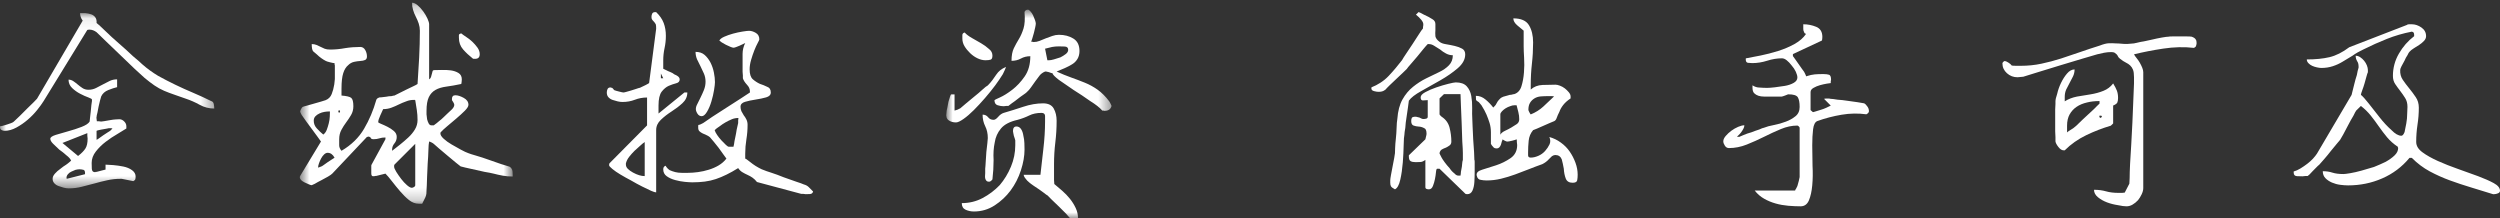
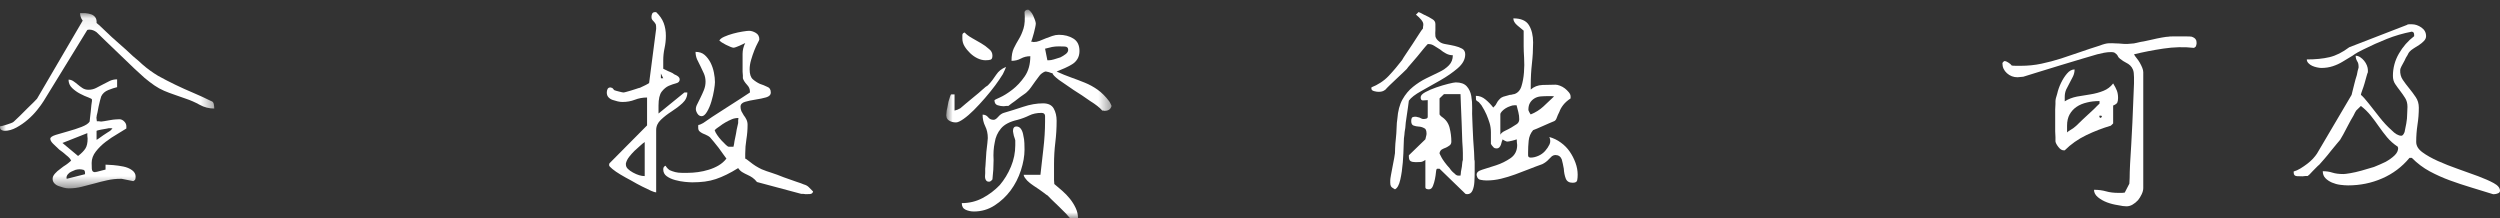
<svg xmlns="http://www.w3.org/2000/svg" xmlns:xlink="http://www.w3.org/1999/xlink" width="206px" height="18px" viewBox="0 0 206 18" version="1.1">
  <rect x="0" y="0" width="206" height="18" fill="#333333" stroke="none" />
  <title>编组备份 2</title>
  <desc>Created with Sketch.</desc>
  <defs>
    <polygon id="path-1" points="0 0.082 17.656 0.082 17.656 14.522 0 14.522" />
    <polygon id="path-3" points="0.705 0.224 18.246 0.224 18.246 16.785 0.705 16.785" />
    <polygon id="path-5" points="0.972 0.796 14.594 0.796 14.594 18 0.972 18" />
  </defs>
  <g id="页面-1" stroke="none" stroke-width="1" fill="none" fill-rule="evenodd">
    <g id="Apple-TV备份-10" transform="translate(-360, -4552)">
      <g id="编组-4" transform="translate(360, 4484)">
        <g id="编组备份-2" transform="translate(0, 68)">
          <g id="编组" transform="translate(0, 1)">
            <mask id="mask-2" fill="white">
              <use xlink:href="#path-1" />
            </mask>
            <g id="Clip-2" />
            <path d="M9.078,9.565 L8.959,9.565 C8.911,9.581 8.851,9.592 8.78,9.602 C8.709,9.609 8.554,9.636 8.315,9.684 C8.077,9.732 7.957,9.764 7.957,9.78 L7.957,10.518 C8.005,10.502 8.077,10.459 8.172,10.387 C8.268,10.315 8.378,10.236 8.506,10.148 C8.633,10.062 8.748,9.987 8.851,9.922 C8.954,9.858 9.03,9.812 9.078,9.78 C9.093,9.764 9.125,9.732 9.173,9.684 L9.268,9.588 C9.252,9.588 9.221,9.581 9.173,9.565 L9.078,9.565 Z M6.553,12.948 C6.457,12.948 6.346,12.965 6.218,12.996 L5.885,13.14 C5.773,13.188 5.679,13.258 5.599,13.354 C5.519,13.449 5.48,13.544 5.48,13.64 C5.48,13.688 5.488,13.719 5.504,13.734 L7.005,13.354 C7.02,13.148 6.981,13.028 6.886,12.996 C6.759,12.965 6.647,12.948 6.553,12.948 L6.553,12.948 Z M6.433,11.852 C6.719,11.63 6.921,11.424 7.04,11.233 C7.16,11.043 7.22,10.773 7.22,10.422 C7.22,10.376 7.211,10.295 7.196,10.185 L7.196,9.97 L5.146,10.78 L6.433,11.852 Z M4.336,13.734 C4.336,13.592 4.399,13.449 4.527,13.306 C4.653,13.163 4.797,13.036 4.956,12.925 C5.13,12.781 5.297,12.663 5.456,12.567 C5.631,12.44 5.766,12.329 5.861,12.233 C5.797,12.091 5.671,11.948 5.48,11.804 C5.289,11.63 5.09,11.471 4.884,11.329 C4.693,11.154 4.523,10.991 4.371,10.84 C4.221,10.689 4.145,10.554 4.145,10.435 C4.145,10.315 4.297,10.209 4.599,10.113 C4.9,10.018 5.242,9.918 5.623,9.815 C6.004,9.712 6.37,9.592 6.719,9.458 C7.068,9.323 7.29,9.176 7.386,9.017 C7.386,8.954 7.398,8.839 7.422,8.672 C7.446,8.505 7.465,8.335 7.481,8.159 L7.529,7.658 C7.561,7.484 7.577,7.373 7.577,7.325 L7.577,7.206 C7.577,7.158 7.477,7.099 7.279,7.027 C7.08,6.957 6.857,6.857 6.612,6.729 C6.365,6.602 6.142,6.443 5.944,6.253 C5.746,6.062 5.647,5.832 5.647,5.562 C5.79,5.562 5.924,5.606 6.052,5.693 C6.179,5.78 6.298,5.872 6.409,5.967 C6.52,6.062 6.647,6.158 6.79,6.253 C6.933,6.349 7.1,6.396 7.29,6.396 C7.513,6.396 7.72,6.349 7.911,6.253 C8.101,6.158 8.292,6.058 8.482,5.955 C8.673,5.853 8.859,5.757 9.042,5.669 C9.224,5.582 9.427,5.538 9.65,5.538 L9.65,6.182 C9.443,6.229 9.201,6.309 8.923,6.42 C8.645,6.531 8.45,6.706 8.339,6.943 C8.324,6.991 8.292,7.103 8.244,7.277 C8.212,7.42 8.172,7.587 8.125,7.777 L8.029,8.279 C7.981,8.454 7.957,8.572 7.957,8.636 C7.942,8.651 7.942,8.707 7.957,8.802 C7.974,8.898 7.981,8.961 7.981,8.993 L8.148,8.993 C8.244,9.009 8.307,9.017 8.339,9.017 C8.37,9.017 8.458,9.005 8.601,8.981 C8.744,8.958 8.903,8.931 9.078,8.898 C9.252,8.866 9.411,8.846 9.554,8.839 C9.698,8.831 9.793,8.826 9.841,8.826 C9.983,8.826 10.115,8.887 10.233,9.005 C10.352,9.125 10.412,9.255 10.412,9.398 L10.412,9.588 C10.222,9.7 9.975,9.851 9.674,10.041 C9.34,10.232 9.018,10.447 8.709,10.685 C8.398,10.922 8.128,11.189 7.898,11.483 C7.668,11.777 7.553,12.091 7.553,12.425 C7.553,12.551 7.557,12.711 7.565,12.9 C7.572,13.092 7.663,13.188 7.839,13.188 L7.887,13.163 L7.957,13.163 C8.069,13.132 8.22,13.092 8.411,13.044 L8.697,12.973 L8.697,12.567 C8.839,12.567 9.05,12.58 9.328,12.603 C9.606,12.627 9.884,12.667 10.161,12.722 C10.44,12.778 10.678,12.877 10.877,13.02 C11.075,13.163 11.175,13.337 11.175,13.544 C11.175,13.625 11.166,13.695 11.151,13.759 C11.135,13.822 11.079,13.878 10.984,13.926 L10.031,13.734 L9.935,13.734 C9.554,13.734 9.185,13.774 8.828,13.855 C8.47,13.933 8.125,14.021 7.791,14.116 C7.426,14.211 7.072,14.303 6.731,14.39 C6.389,14.478 6.036,14.522 5.671,14.522 C5.527,14.522 5.385,14.501 5.242,14.462 C5.099,14.422 4.959,14.378 4.825,14.33 C4.69,14.282 4.575,14.208 4.479,14.104 C4.384,14.001 4.336,13.878 4.336,13.734 L4.336,13.734 Z M-0.001,9.446 C-0.001,9.414 0.007,9.398 0.023,9.398 C0.071,9.398 0.142,9.387 0.238,9.362 C0.333,9.339 0.44,9.307 0.559,9.267 C0.679,9.228 0.794,9.188 0.905,9.148 C1.015,9.109 1.096,9.065 1.143,9.017 C1.27,8.89 1.437,8.732 1.644,8.54 L2.263,7.921 C2.469,7.731 2.644,7.56 2.787,7.409 C2.93,7.258 3.017,7.167 3.05,7.135 L6.814,0.701 C6.671,0.511 6.599,0.304 6.599,0.082 L7.029,0.082 C7.203,0.097 7.362,0.129 7.505,0.177 C7.648,0.225 7.763,0.308 7.851,0.427 C7.937,0.546 7.974,0.701 7.957,0.892 C8.101,1.003 8.343,1.226 8.685,1.559 C9.026,1.893 9.404,2.238 9.817,2.595 C10.229,2.953 10.61,3.298 10.96,3.631 C11.325,3.934 11.58,4.156 11.723,4.298 C12.12,4.649 12.557,4.966 13.034,5.253 C13.494,5.506 13.962,5.749 14.439,5.979 C14.916,6.21 15.408,6.432 15.916,6.646 C16.424,6.861 16.917,7.087 17.394,7.325 C17.52,7.357 17.596,7.444 17.62,7.587 C17.644,7.731 17.656,7.85 17.656,7.944 C17.227,7.944 16.826,7.842 16.453,7.635 C16.079,7.428 15.702,7.262 15.32,7.135 C14.972,7.008 14.653,6.896 14.368,6.801 C14.082,6.706 13.8,6.598 13.521,6.48 C13.244,6.36 12.977,6.213 12.724,6.039 C12.469,5.864 12.199,5.657 11.913,5.419 C11.754,5.276 11.484,5.03 11.103,4.68 L8.72,2.393 C8.355,2.044 8.101,1.797 7.957,1.654 C7.767,1.511 7.569,1.44 7.362,1.44 L7.314,1.44 C7.283,1.456 7.244,1.463 7.196,1.463 L3.597,7.325 C3.47,7.532 3.291,7.777 3.061,8.065 C2.83,8.35 2.573,8.616 2.287,8.862 C2.001,9.109 1.691,9.323 1.358,9.506 C1.024,9.688 0.698,9.78 0.381,9.78 C0.285,9.78 0.198,9.755 0.119,9.708 C0.039,9.661 -0.001,9.588 -0.001,9.494 L-0.001,9.446 Z" id="Fill-1" fill="#FFFFFF" mask="url(#mask-2)" />
          </g>
          <g id="编组" transform="translate(24, 0)">
            <mask id="mask-4" fill="white">
              <use xlink:href="#path-3" />
            </mask>
            <g id="Clip-4" />
-             <path d="M13.814,3.108 L13.814,2.893 C13.814,2.83 13.877,2.782 14.005,2.75 C14.1,2.83 14.239,2.928 14.421,3.048 C14.604,3.168 14.771,3.298 14.922,3.441 C15.072,3.584 15.211,3.743 15.339,3.917 C15.466,4.093 15.529,4.275 15.529,4.465 C15.529,4.72 15.402,4.847 15.148,4.847 L15.053,4.847 C15.005,4.847 14.974,4.839 14.958,4.823 C14.656,4.584 14.389,4.335 14.159,4.072 C13.929,3.81 13.814,3.489 13.814,3.108 L13.814,3.108 Z M8.476,13.734 C8.476,13.83 8.537,13.973 8.655,14.163 C8.774,14.355 8.909,14.548 9.061,14.748 C9.211,14.945 9.37,15.116 9.537,15.26 C9.704,15.403 9.835,15.474 9.93,15.474 C9.978,15.474 10.037,15.455 10.109,15.415 C10.18,15.375 10.216,15.323 10.216,15.26 L10.216,11.852 L8.5,13.567 C8.484,13.6 8.476,13.623 8.476,13.64 L8.476,13.734 Z M8.691,11.281 C8.691,11.487 8.627,11.666 8.5,11.817 C8.373,11.967 8.31,12.138 8.31,12.329 L8.31,12.425 C8.5,12.281 8.715,12.114 8.953,11.923 C9.191,11.733 9.421,11.535 9.644,11.328 C9.867,11.122 10.049,10.9 10.192,10.661 C10.335,10.422 10.406,10.165 10.406,9.887 C10.406,9.609 10.386,9.339 10.347,9.077 C10.308,8.814 10.264,8.54 10.216,8.254 C10.184,8.254 10.168,8.247 10.168,8.231 L10.121,8.231 C9.882,8.231 9.668,8.27 9.478,8.35 C9.254,8.429 9.048,8.517 8.857,8.611 C8.667,8.707 8.465,8.795 8.25,8.874 C8.036,8.954 7.809,8.992 7.571,8.992 C7.523,9.104 7.444,9.279 7.333,9.517 C7.222,9.755 7.166,9.939 7.166,10.066 C7.166,10.098 7.246,10.144 7.404,10.208 C7.563,10.272 7.738,10.351 7.928,10.447 C8.119,10.541 8.294,10.657 8.452,10.792 C8.611,10.928 8.691,11.089 8.691,11.281 L8.691,11.281 Z M3.949,9.088 C3.901,9.088 3.878,9.121 3.878,9.184 C3.878,9.247 3.901,9.279 3.949,9.279 C3.997,9.279 4.021,9.247 4.021,9.184 C4.021,9.121 3.997,9.088 3.949,9.088 L3.949,9.088 Z M2.997,12.591 C2.901,12.591 2.806,12.635 2.71,12.722 C2.615,12.81 2.532,12.921 2.46,13.056 C2.389,13.191 2.329,13.326 2.282,13.46 C2.234,13.596 2.21,13.711 2.21,13.807 C2.242,13.807 2.282,13.794 2.329,13.771 C2.376,13.747 2.42,13.731 2.46,13.723 C2.5,13.715 2.567,13.675 2.663,13.604 C2.758,13.532 2.869,13.452 2.997,13.366 C3.123,13.278 3.238,13.203 3.342,13.14 C3.445,13.076 3.521,13.028 3.568,12.996 C3.425,12.726 3.234,12.591 2.997,12.591 L2.997,12.591 Z M1.853,9.946 C1.853,10.184 1.936,10.395 2.103,10.577 C2.269,10.76 2.448,10.932 2.639,11.089 C2.766,10.995 2.861,10.863 2.925,10.696 C2.988,10.529 3.043,10.351 3.091,10.161 C3.139,9.97 3.167,9.784 3.175,9.6 C3.183,9.418 3.187,9.279 3.187,9.184 L3.115,9.184 C3.004,9.184 2.877,9.195 2.734,9.219 C2.591,9.243 2.452,9.287 2.317,9.351 C2.182,9.414 2.071,9.493 1.983,9.588 C1.897,9.684 1.853,9.803 1.853,9.946 L1.853,9.946 Z M7.761,14.307 C7.698,14.322 7.571,14.355 7.381,14.401 L7,14.497 L6.928,14.497 C6.896,14.514 6.833,14.522 6.737,14.522 C6.642,14.522 6.594,14.441 6.594,14.282 L6.594,13.687 C6.594,13.608 6.602,13.567 6.618,13.567 L7.761,11.471 L7.761,11.328 C7.571,11.328 7.404,11.352 7.261,11.4 C7.118,11.447 6.96,11.471 6.785,11.471 C6.642,11.471 6.563,11.432 6.546,11.352 C6.499,11.288 6.427,11.256 6.333,11.256 L6.309,11.256 C6.309,11.273 6.3,11.281 6.285,11.281 L6.237,11.281 L3.377,14.307 C3.314,14.37 3.195,14.453 3.02,14.556 C2.845,14.66 2.663,14.759 2.472,14.855 C2.282,14.949 2.106,15.045 1.948,15.141 L1.686,15.26 C1.638,15.26 1.558,15.236 1.447,15.189 C1.336,15.141 1.213,15.085 1.078,15.022 C0.943,14.959 0.839,14.879 0.769,14.783 C0.697,14.688 0.685,14.592 0.733,14.497 L2.448,11.662 C2.384,11.566 2.282,11.423 2.139,11.233 C1.995,11.042 1.841,10.832 1.674,10.602 C1.507,10.372 1.352,10.161 1.209,9.97 C1.066,9.78 0.971,9.644 0.923,9.565 C0.891,9.533 0.852,9.469 0.804,9.374 C0.756,9.279 0.733,9.216 0.733,9.184 C0.733,9.151 0.756,9.088 0.804,8.992 C0.852,8.898 0.895,8.838 0.935,8.814 C0.975,8.791 1.09,8.754 1.28,8.707 C1.471,8.659 1.666,8.604 1.865,8.54 C2.063,8.477 2.258,8.421 2.448,8.373 C2.606,8.325 2.734,8.287 2.83,8.254 C3.067,8.159 3.234,7.992 3.33,7.754 C3.425,7.516 3.497,7.25 3.544,6.955 C3.592,6.662 3.607,6.372 3.592,6.087 L3.592,5.395 C3.592,5.379 3.584,5.347 3.568,5.299 L3.568,5.205 C3.504,5.205 3.377,5.18 3.187,5.132 C2.997,5.085 2.877,5.046 2.83,5.013 C2.734,4.965 2.619,4.895 2.484,4.799 C2.349,4.705 2.225,4.601 2.115,4.49 L1.805,4.228 C1.725,4.132 1.686,3.934 1.686,3.631 C1.829,3.631 1.96,3.656 2.079,3.703 C2.198,3.751 2.309,3.802 2.412,3.858 C2.516,3.913 2.626,3.965 2.746,4.013 C2.865,4.061 3.02,4.084 3.21,4.084 C3.607,4.084 4.021,4.045 4.449,3.965 C4.846,3.902 5.26,3.869 5.689,3.869 C5.863,3.869 5.998,3.953 6.094,4.12 C6.189,4.287 6.237,4.465 6.237,4.657 C6.237,4.799 6.185,4.895 6.082,4.942 C5.978,4.99 5.848,5.017 5.689,5.025 C5.529,5.034 5.359,5.057 5.177,5.097 C4.994,5.138 4.831,5.228 4.688,5.372 C4.513,5.514 4.378,5.732 4.283,6.027 C4.188,6.32 4.14,6.746 4.14,7.301 L4.14,7.873 C4.553,7.905 4.819,7.969 4.938,8.063 C5.057,8.159 5.117,8.389 5.117,8.754 C5.117,9.025 5.053,9.267 4.926,9.481 C4.799,9.696 4.664,9.899 4.521,10.089 C4.378,10.28 4.247,10.487 4.128,10.708 C4.009,10.932 3.949,11.185 3.949,11.471 L3.949,11.971 C3.949,12.13 4.013,12.281 4.14,12.425 C4.95,11.948 5.57,11.344 5.998,10.613 C6.427,9.883 6.761,9.096 7,8.254 C7,8.222 7.023,8.183 7.07,8.135 C7.118,8.087 7.158,8.063 7.19,8.063 C7.206,8.032 7.285,8.017 7.428,8.017 L7.833,7.969 C7.976,7.936 8.119,7.921 8.262,7.921 C8.373,7.888 8.452,7.873 8.5,7.873 C8.564,7.842 8.691,7.777 8.881,7.683 C9.072,7.587 9.263,7.492 9.454,7.396 C9.644,7.301 9.835,7.21 10.026,7.122 C10.216,7.035 10.343,6.968 10.406,6.92 C10.454,6.253 10.498,5.534 10.538,4.764 C10.577,3.994 10.597,3.25 10.597,2.535 C10.597,2.33 10.565,2.13 10.502,1.94 C10.438,1.749 10.359,1.563 10.264,1.379 C10.168,1.197 10.093,1.011 10.037,0.82 C9.981,0.63 9.954,0.431 9.954,0.224 C10.097,0.224 10.252,0.296 10.418,0.439 C10.585,0.582 10.74,0.753 10.883,0.952 C11.026,1.15 11.141,1.349 11.229,1.546 C11.316,1.745 11.36,1.893 11.36,1.987 L11.36,6.539 C11.439,6.491 11.491,6.428 11.515,6.348 C11.538,6.269 11.562,6.181 11.586,6.087 C11.61,5.991 11.629,5.916 11.646,5.86 C11.661,5.805 11.717,5.776 11.812,5.776 C11.955,5.776 12.154,5.772 12.408,5.765 C12.662,5.757 12.908,5.769 13.147,5.799 C13.385,5.832 13.596,5.904 13.778,6.014 C13.961,6.125 14.053,6.301 14.053,6.539 C14.053,6.571 14.048,6.634 14.04,6.729 C14.032,6.825 14.02,6.888 14.005,6.92 C13.559,7.015 13.155,7.087 12.79,7.135 C12.424,7.183 12.123,7.273 11.884,7.409 C11.646,7.544 11.462,7.742 11.336,8.004 C11.209,8.266 11.145,8.644 11.145,9.136 L11.145,9.421 L11.193,9.826 C11.225,9.954 11.268,10.069 11.324,10.173 C11.379,10.276 11.455,10.328 11.55,10.328 L11.741,10.328 C11.899,10.217 12.051,10.098 12.193,9.97 C12.321,9.874 12.44,9.772 12.551,9.66 C12.662,9.55 12.762,9.454 12.849,9.374 C12.936,9.295 13.055,9.184 13.207,9.04 C13.357,8.898 13.433,8.762 13.433,8.636 C13.433,8.588 13.405,8.517 13.349,8.421 C13.293,8.325 13.257,8.27 13.242,8.254 L13.242,8.135 C13.242,8.04 13.266,7.969 13.314,7.921 C13.361,7.873 13.433,7.85 13.528,7.85 C13.718,7.85 13.945,7.921 14.207,8.063 C14.469,8.207 14.6,8.398 14.6,8.636 C14.6,8.762 14.501,8.925 14.303,9.124 C14.104,9.323 13.87,9.537 13.6,9.767 C13.329,9.998 13.075,10.213 12.837,10.411 C12.599,10.609 12.424,10.773 12.313,10.9 C12.297,10.915 12.289,10.947 12.289,10.995 C12.289,11.122 12.38,11.269 12.564,11.436 C12.746,11.603 12.96,11.756 13.207,11.9 C13.453,12.044 13.707,12.186 13.969,12.329 C14.231,12.471 14.433,12.567 14.577,12.615 C14.687,12.663 14.91,12.733 15.244,12.829 C15.577,12.925 15.918,13.036 16.268,13.163 L17.293,13.52 C17.627,13.615 17.856,13.687 17.984,13.734 C18.047,13.767 18.103,13.818 18.15,13.889 C18.198,13.961 18.226,14.045 18.234,14.14 C18.242,14.234 18.246,14.322 18.246,14.401 L18.246,14.545 C17.96,14.545 17.686,14.522 17.424,14.474 C17.162,14.426 16.911,14.37 16.673,14.307 C16.483,14.259 16.236,14.211 15.935,14.163 L14.338,13.807 C14.115,13.759 13.988,13.727 13.957,13.711 C13.925,13.695 13.794,13.592 13.564,13.4 C13.333,13.211 13.095,13.012 12.849,12.805 C12.603,12.599 12.368,12.4 12.146,12.21 C11.923,12.019 11.792,11.904 11.753,11.864 C11.713,11.825 11.646,11.781 11.55,11.733 C11.455,11.685 11.392,11.662 11.36,11.662 C11.328,11.804 11.308,12.047 11.3,12.388 C11.292,12.73 11.272,13.092 11.241,13.473 L11.193,14.545 C11.177,14.879 11.169,15.116 11.169,15.26 C11.153,15.45 11.145,15.593 11.145,15.689 C11.145,15.783 11.141,15.875 11.133,15.963 C11.125,16.049 11.097,16.149 11.05,16.26 C11.002,16.371 10.915,16.546 10.788,16.785 L10.502,16.785 C10.216,16.785 9.95,16.686 9.704,16.486 C9.458,16.289 9.215,16.049 8.977,15.772 C8.739,15.494 8.513,15.216 8.298,14.938 C8.084,14.66 7.905,14.449 7.761,14.307 L7.761,14.307 Z" id="Fill-3" fill="#FFFFFF" mask="url(#mask-4)" />
          </g>
          <path d="M58.888,10.723 C58.92,10.837 58.988,10.972 59.094,11.126 C59.199,11.281 59.32,11.431 59.457,11.579 C59.594,11.724 59.715,11.848 59.82,11.945 C59.925,12.043 60.002,12.091 60.05,12.091 L60.438,12.091 L60.486,11.872 C60.502,11.724 60.535,11.546 60.583,11.334 C60.631,11.122 60.671,10.903 60.704,10.674 L60.825,10.137 L60.825,9.917 C60.841,9.82 60.849,9.755 60.849,9.722 C60.655,9.722 60.477,9.755 60.317,9.82 C60.123,9.9 59.942,9.99 59.772,10.088 C59.602,10.186 59.445,10.292 59.299,10.406 C59.121,10.519 58.985,10.626 58.888,10.723 L58.888,10.723 Z M57.338,8.989 C57.338,8.858 57.378,8.719 57.459,8.573 L57.725,8.035 C57.823,7.84 57.915,7.632 58.005,7.413 C58.092,7.192 58.137,6.965 58.137,6.729 C58.137,6.493 58.092,6.272 58.005,6.068 C57.915,5.865 57.823,5.665 57.725,5.471 L57.434,4.883 C57.354,4.688 57.313,4.485 57.313,4.274 C57.619,4.274 57.871,4.358 58.065,4.529 C58.259,4.701 58.419,4.913 58.549,5.165 C58.677,5.417 58.77,5.691 58.827,5.983 C58.884,6.277 58.912,6.538 58.912,6.766 C58.912,6.896 58.888,7.112 58.839,7.413 C58.791,7.715 58.718,8.028 58.621,8.354 C58.525,8.68 58.404,8.965 58.259,9.208 C58.112,9.452 57.968,9.574 57.823,9.574 C57.677,9.574 57.559,9.505 57.471,9.368 C57.383,9.229 57.338,9.102 57.338,8.989 L57.338,8.989 Z M62.375,14.998 C62.262,14.853 62.141,14.735 62.012,14.644 C61.883,14.555 61.746,14.477 61.6,14.413 C61.455,14.348 61.313,14.274 61.176,14.192 C61.039,14.111 60.922,13.997 60.825,13.851 C60.486,14.063 60.167,14.242 59.868,14.387 C59.57,14.535 59.275,14.657 58.985,14.755 C58.695,14.853 58.391,14.921 58.077,14.962 C57.762,15.002 57.418,15.024 57.047,15.024 C56.902,15.024 56.701,15.011 56.442,14.987 C56.183,14.962 55.917,14.913 55.643,14.839 C55.368,14.766 55.134,14.661 54.94,14.522 C54.746,14.385 54.651,14.192 54.651,13.949 C54.651,13.802 54.715,13.703 54.844,13.654 C54.924,13.802 55.038,13.924 55.182,14.021 C55.329,14.087 55.481,14.14 55.643,14.181 C55.804,14.222 55.982,14.242 56.175,14.242 L56.684,14.242 C56.941,14.242 57.22,14.222 57.52,14.181 C57.819,14.14 58.112,14.074 58.404,13.984 C58.695,13.896 58.964,13.778 59.215,13.63 C59.464,13.484 59.678,13.296 59.857,13.068 L59.59,12.702 C59.477,12.539 59.348,12.361 59.203,12.164 L58.791,11.651 C58.646,11.472 58.549,11.359 58.501,11.31 C58.404,11.229 58.302,11.167 58.198,11.126 C58.092,11.085 57.992,11.04 57.895,10.991 C57.798,10.944 57.713,10.887 57.641,10.821 C57.569,10.755 57.532,10.659 57.532,10.528 L57.532,10.356 C57.532,10.307 57.552,10.284 57.593,10.284 C57.633,10.284 57.677,10.272 57.725,10.247 C57.774,10.223 57.847,10.186 57.944,10.137 L58.695,9.623 C59.066,9.379 59.457,9.128 59.868,8.867 C60.281,8.606 60.668,8.358 61.031,8.121 C61.394,7.885 61.649,7.717 61.793,7.621 L61.793,7.522 C61.793,7.328 61.712,7.149 61.552,6.985 C61.374,6.79 61.261,6.611 61.213,6.448 L61.213,6.227 C61.213,6.13 61.204,6.024 61.189,5.91 L61.189,4.444 C61.189,4.135 61.261,3.834 61.406,3.541 C61.374,3.556 61.31,3.589 61.213,3.637 C61.116,3.686 61.019,3.732 60.922,3.773 C60.825,3.814 60.731,3.849 60.644,3.883 C60.554,3.914 60.486,3.932 60.438,3.932 C60.39,3.932 60.305,3.907 60.184,3.858 C60.063,3.808 59.937,3.752 59.809,3.686 L59.469,3.492 C59.373,3.427 59.307,3.378 59.275,3.345 C59.324,3.23 59.457,3.125 59.674,3.028 C59.893,2.93 60.136,2.844 60.401,2.771 C60.668,2.698 60.931,2.641 61.189,2.6 C61.447,2.559 61.625,2.539 61.721,2.539 C61.898,2.539 62.085,2.595 62.278,2.71 C62.472,2.823 62.569,3.003 62.569,3.247 C62.569,3.279 62.524,3.378 62.436,3.541 C62.346,3.704 62.254,3.907 62.157,4.15 C62.061,4.396 61.971,4.655 61.891,4.932 C61.81,5.21 61.77,5.471 61.77,5.715 C61.77,6.105 61.858,6.379 62.036,6.534 C62.213,6.688 62.407,6.815 62.617,6.911 C62.826,6.977 63.029,7.059 63.223,7.156 C63.416,7.222 63.513,7.376 63.513,7.621 C63.513,7.816 63.384,7.951 63.126,8.024 C62.868,8.097 62.576,8.158 62.254,8.206 C61.931,8.255 61.644,8.317 61.394,8.39 C61.144,8.464 61.019,8.598 61.019,8.794 C61.019,8.924 61.043,9.046 61.091,9.16 L61.285,9.501 C61.366,9.6 61.439,9.714 61.503,9.844 C61.568,9.975 61.6,10.121 61.6,10.284 C61.6,10.691 61.568,11.09 61.503,11.48 C61.439,11.872 61.406,12.271 61.406,12.678 L61.406,13.068 C61.439,13.068 61.515,13.118 61.637,13.216 C61.757,13.313 61.891,13.415 62.036,13.521 C62.182,13.626 62.342,13.729 62.521,13.825 C62.698,13.924 62.843,13.988 62.956,14.021 C63.02,14.055 63.218,14.124 63.55,14.229 C63.881,14.336 64.223,14.462 64.579,14.608 L65.62,14.975 C65.927,15.073 66.129,15.146 66.226,15.194 C66.403,15.243 66.541,15.316 66.637,15.415 C66.734,15.511 66.855,15.634 67,15.781 C66.967,15.912 66.879,15.981 66.734,15.989 C66.589,15.997 66.476,16 66.395,16 C66.362,16 66.298,15.993 66.201,15.977 L66.031,15.977 L62.375,14.998 Z M54.457,6.448 L54.651,6.448 L54.457,6.057 L54.457,6.448 Z M51.574,13.558 C51.574,13.688 51.627,13.806 51.732,13.911 C51.836,14.017 51.978,14.119 52.156,14.217 C52.333,14.314 52.502,14.387 52.664,14.436 C52.825,14.486 52.979,14.51 53.124,14.51 L53.124,11.701 C53.028,11.765 52.898,11.872 52.737,12.019 L52.277,12.434 C52.131,12.579 51.99,12.738 51.853,12.91 C51.716,13.081 51.623,13.265 51.574,13.459 L51.574,13.558 Z M50.194,13.532 C50.194,13.517 50.202,13.493 50.219,13.459 L53.318,10.333 L53.318,8.035 C52.963,8.035 52.628,8.097 52.313,8.219 C51.998,8.342 51.656,8.403 51.285,8.403 C51.171,8.403 51.042,8.386 50.896,8.354 C50.751,8.32 50.609,8.279 50.473,8.232 C50.335,8.183 50.223,8.109 50.134,8.011 C50.045,7.914 50,7.784 50,7.621 C50,7.522 50.02,7.429 50.061,7.34 C50.101,7.25 50.185,7.204 50.315,7.204 L50.364,7.23 L50.413,7.23 C50.428,7.23 50.46,7.254 50.509,7.303 C50.558,7.351 50.589,7.392 50.607,7.425 C50.686,7.458 50.823,7.499 51.017,7.546 C51.211,7.595 51.328,7.621 51.369,7.621 C51.409,7.621 51.486,7.604 51.599,7.572 C51.711,7.539 51.841,7.503 51.986,7.462 C52.131,7.421 52.272,7.376 52.41,7.328 C52.547,7.279 52.656,7.245 52.737,7.23 C52.85,7.181 53.003,7.108 53.196,7.01 C53.39,6.911 53.488,6.855 53.488,6.838 L54.068,2.368 C54.068,2.221 54.06,2.106 54.044,2.025 C53.997,1.928 53.948,1.855 53.9,1.806 C53.851,1.757 53.803,1.703 53.754,1.646 C53.706,1.59 53.681,1.509 53.681,1.403 C53.681,1.296 53.701,1.202 53.742,1.122 C53.783,1.041 53.859,1 53.973,1 L54.068,1 C54.359,1.277 54.565,1.574 54.686,1.89 C54.807,2.209 54.868,2.563 54.868,2.953 C54.868,3.296 54.832,3.633 54.759,3.967 C54.686,4.302 54.651,4.639 54.651,4.981 L54.651,5.665 C54.698,5.683 54.775,5.719 54.88,5.775 C54.985,5.833 55.102,5.886 55.231,5.935 C55.36,5.983 55.473,6.049 55.57,6.13 C55.683,6.178 55.765,6.219 55.812,6.253 C55.941,6.334 56.006,6.431 56.006,6.545 C56.006,6.708 55.909,6.815 55.716,6.862 C55.522,6.911 55.319,6.982 55.11,7.07 C54.901,7.16 54.707,7.32 54.529,7.546 C54.351,7.776 54.262,8.158 54.262,8.695 L54.262,9.355 L56.394,7.621 L56.636,7.621 C56.636,7.963 56.502,8.255 56.236,8.499 C55.97,8.745 55.671,8.972 55.34,9.183 C55.008,9.396 54.715,9.623 54.457,9.869 C54.198,10.112 54.068,10.397 54.068,10.723 L54.068,15.853 C53.988,15.853 53.847,15.809 53.645,15.72 C53.443,15.631 53.196,15.511 52.907,15.365 C52.616,15.219 52.317,15.056 52.01,14.876 C51.672,14.698 51.372,14.531 51.115,14.376 C50.856,14.222 50.638,14.07 50.46,13.924 C50.283,13.778 50.194,13.68 50.194,13.63 L50.194,13.532 Z" id="Fill-5" fill="#FFFFFF" />
          <g id="编组" transform="translate(77, 0)">
            <mask id="mask-6" fill="white">
              <use xlink:href="#path-5" />
            </mask>
            <g id="Clip-8" />
            <path d="M9.304,4.965 L9.447,4.965 C9.542,4.965 9.673,4.942 9.84,4.894 C10.007,4.846 10.185,4.791 10.376,4.727 C10.534,4.649 10.682,4.557 10.817,4.453 C10.951,4.35 11.019,4.235 11.019,4.108 C11.019,3.934 10.924,3.842 10.734,3.834 C10.543,3.826 10.384,3.822 10.257,3.822 C10.051,3.822 9.864,3.838 9.697,3.869 C9.53,3.902 9.336,3.949 9.113,4.012 L9.304,4.965 Z M9.732,6.038 C9.685,6.038 9.581,6.006 9.423,5.943 C9.232,5.895 9.129,5.879 9.113,5.895 C8.923,5.975 8.771,6.086 8.66,6.228 C8.549,6.372 8.43,6.531 8.303,6.705 C8.176,6.88 8.06,7.043 7.957,7.194 C7.854,7.345 7.731,7.484 7.589,7.61 C7.541,7.658 7.445,7.729 7.302,7.825 C7.159,7.921 7.008,8.031 6.85,8.158 C6.691,8.286 6.54,8.398 6.397,8.492 L6.087,8.731 L5.896,8.731 C5.801,8.746 5.737,8.754 5.705,8.754 C5.547,8.754 5.38,8.727 5.205,8.672 C5.03,8.616 4.944,8.476 4.944,8.254 C4.944,8.238 5.094,8.162 5.396,8.028 C5.698,7.893 6.035,7.682 6.409,7.396 C6.782,7.11 7.124,6.745 7.433,6.3 C7.743,5.856 7.898,5.298 7.898,4.632 C7.612,4.632 7.354,4.696 7.124,4.823 C6.893,4.95 6.635,5.013 6.349,5.013 C6.349,4.584 6.413,4.239 6.54,3.976 C6.667,3.715 6.806,3.461 6.957,3.215 C7.108,2.968 7.234,2.678 7.338,2.345 C7.441,2.011 7.469,1.559 7.421,0.986 C7.469,0.86 7.565,0.796 7.707,0.796 C7.755,0.796 7.823,0.844 7.909,0.938 C7.997,1.034 8.069,1.141 8.124,1.26 C8.18,1.379 8.232,1.507 8.28,1.642 C8.326,1.777 8.35,1.877 8.35,1.939 C8.35,2.004 8.334,2.106 8.303,2.249 C8.271,2.393 8.236,2.544 8.196,2.702 C8.156,2.861 8.113,3.012 8.065,3.155 L7.969,3.441 L8.065,3.441 C8.113,3.457 8.144,3.465 8.16,3.465 C8.334,3.465 8.501,3.433 8.66,3.369 C8.819,3.305 8.993,3.234 9.184,3.155 L9.709,2.964 C9.884,2.901 10.066,2.868 10.257,2.868 C10.718,2.868 11.115,2.972 11.448,3.179 C11.782,3.385 11.949,3.727 11.949,4.204 C11.949,4.457 11.892,4.675 11.782,4.858 C11.67,5.042 11.524,5.189 11.341,5.298 C11.158,5.41 10.96,5.513 10.745,5.609 C10.531,5.705 10.304,5.799 10.066,5.895 C10.479,6.086 10.877,6.249 11.258,6.383 C11.638,6.519 12.016,6.661 12.389,6.813 C12.762,6.964 13.116,7.158 13.45,7.396 C13.783,7.635 14.1,7.953 14.403,8.35 C14.435,8.398 14.474,8.468 14.522,8.564 C14.57,8.658 14.594,8.714 14.594,8.731 C14.546,8.89 14.471,8.997 14.367,9.051 C14.263,9.109 14.148,9.135 14.022,9.135 C14.006,9.135 13.974,9.128 13.926,9.112 L13.831,9.112 C13.624,8.873 13.291,8.611 12.83,8.325 C12.385,8.008 11.933,7.706 11.472,7.42 C10.995,7.102 10.59,6.824 10.257,6.586 C9.907,6.316 9.732,6.134 9.732,6.038 L9.732,6.038 Z M8.732,14.401 C8.795,13.798 8.875,13.095 8.971,12.293 C9.065,11.491 9.113,10.732 9.113,10.017 L9.113,9.802 L9.113,9.552 C9.113,9.481 9.089,9.421 9.041,9.373 C8.993,9.325 8.923,9.302 8.827,9.302 C8.43,9.302 8.089,9.373 7.803,9.517 C7.517,9.659 7.199,9.779 6.85,9.874 C6.214,10.017 5.757,10.255 5.479,10.589 C5.201,10.922 5.03,11.303 4.967,11.733 C4.872,12.177 4.84,12.662 4.872,13.186 C4.872,13.711 4.84,14.243 4.777,14.782 C4.681,14.91 4.586,14.973 4.491,14.973 C4.395,14.973 4.324,14.945 4.276,14.889 C4.229,14.834 4.197,14.771 4.181,14.699 C4.165,14.629 4.161,14.548 4.169,14.46 C4.177,14.374 4.181,14.306 4.181,14.258 L4.181,13.901 C4.197,13.758 4.205,13.667 4.205,13.627 C4.205,13.588 4.213,13.456 4.229,13.234 L4.276,12.519 C4.307,12.265 4.336,12.022 4.359,11.792 C4.383,11.562 4.395,11.423 4.395,11.376 C4.395,11.01 4.324,10.684 4.181,10.399 C4.038,10.113 3.966,9.795 3.966,9.446 C4.157,9.446 4.307,9.517 4.419,9.659 C4.53,9.802 4.681,9.874 4.872,9.874 C4.983,9.874 5.11,9.791 5.253,9.624 C5.396,9.458 5.547,9.35 5.705,9.302 C6.198,9.159 6.73,8.992 7.302,8.802 C7.874,8.611 8.422,8.516 8.947,8.516 C9.375,8.516 9.669,8.658 9.828,8.944 C9.987,9.231 10.066,9.565 10.066,9.946 C10.066,10.55 10.031,11.146 9.959,11.733 C9.887,12.321 9.852,12.924 9.852,13.544 L9.852,14.83 C9.867,14.973 9.875,15.085 9.875,15.164 L10.519,15.712 C10.757,15.919 10.971,16.141 11.162,16.379 C11.353,16.618 11.511,16.871 11.638,17.141 C11.766,17.412 11.829,17.697 11.829,18 L11.186,18 C11.122,17.92 11.003,17.785 10.829,17.594 L10.257,17.023 C10.051,16.831 9.852,16.641 9.661,16.451 L9.304,16.093 C9.256,16.077 9.177,16.022 9.065,15.926 C8.923,15.831 8.78,15.729 8.637,15.616 L8.208,15.33 C8.065,15.236 7.985,15.18 7.969,15.164 L7.85,15.069 C7.787,15.021 7.715,14.958 7.636,14.878 L7.445,14.64 C7.382,14.544 7.35,14.465 7.35,14.401 L8.732,14.401 Z M2.299,3.179 L2.299,2.893 C2.299,2.782 2.362,2.711 2.489,2.678 C2.632,2.838 2.83,2.987 3.085,3.131 C3.339,3.274 3.589,3.417 3.835,3.56 C4.081,3.702 4.3,3.861 4.491,4.036 C4.681,4.179 4.777,4.361 4.777,4.584 C4.777,4.775 4.725,4.886 4.622,4.917 C4.518,4.95 4.379,4.965 4.205,4.965 C3.998,4.965 3.783,4.915 3.562,4.811 C3.339,4.708 3.133,4.565 2.942,4.382 C2.751,4.2 2.596,4.008 2.477,3.81 C2.358,3.611 2.299,3.401 2.299,3.179 L2.299,3.179 Z M2.251,16.737 C2.87,16.737 3.442,16.597 3.966,16.319 C4.491,16.041 4.959,15.689 5.372,15.259 C5.753,14.815 6.063,14.306 6.302,13.734 C6.54,13.162 6.659,12.574 6.659,11.97 L6.659,11.566 C6.659,11.55 6.647,11.507 6.623,11.435 C6.599,11.363 6.571,11.28 6.54,11.185 L6.492,10.946 C6.476,10.883 6.469,10.836 6.469,10.803 C6.469,10.55 6.563,10.422 6.754,10.422 C6.913,10.422 7.04,10.494 7.136,10.636 C7.231,10.78 7.294,10.962 7.326,11.185 C7.374,11.376 7.401,11.577 7.409,11.792 C7.417,12.007 7.421,12.185 7.421,12.329 C7.421,12.852 7.322,13.421 7.124,14.032 C6.925,14.644 6.643,15.196 6.278,15.689 C5.912,16.181 5.471,16.593 4.955,16.927 C4.439,17.26 3.871,17.427 3.251,17.427 C3.013,17.427 2.786,17.379 2.573,17.285 C2.358,17.189 2.251,17.007 2.251,16.737 L2.251,16.737 Z M0.988,9.302 C0.988,9.191 1.012,9.049 1.059,8.873 L1.155,8.373 C1.202,8.214 1.246,8.075 1.286,7.957 C1.325,7.837 1.353,7.777 1.369,7.777 L1.655,7.777 L1.655,9.112 C1.671,9.112 1.75,9.088 1.893,9.04 C2.005,8.992 2.084,8.953 2.132,8.921 C2.227,8.842 2.385,8.706 2.608,8.516 C2.83,8.325 3.061,8.135 3.299,7.944 C3.538,7.754 3.756,7.568 3.954,7.384 C4.153,7.202 4.3,7.087 4.395,7.039 C4.538,6.895 4.665,6.749 4.777,6.598 C4.887,6.446 4.991,6.3 5.086,6.157 C5.181,6.014 5.293,5.891 5.42,5.787 C5.547,5.684 5.705,5.593 5.896,5.513 C5.865,5.625 5.777,5.823 5.635,6.109 C5.459,6.395 5.249,6.705 5.003,7.039 C4.756,7.372 4.474,7.721 4.157,8.087 C3.839,8.453 3.533,8.783 3.24,9.076 C2.946,9.37 2.664,9.612 2.394,9.802 C2.123,9.993 1.917,10.089 1.774,10.089 C1.536,10.089 1.334,10.029 1.167,9.91 C1,9.791 0.94,9.588 0.988,9.302 L0.988,9.302 Z" id="Fill-7" fill="#FFFFFF" mask="url(#mask-6)" />
          </g>
          <path d="M125.939,9.052 C125.939,9.083 125.963,9.145 126.012,9.24 C126.061,9.335 126.101,9.397 126.133,9.428 C126.522,9.271 126.866,9.056 127.168,8.781 C127.467,8.506 127.763,8.226 128.055,7.944 C128.007,7.928 127.925,7.921 127.812,7.921 L127.569,7.921 C127.358,7.921 127.155,7.928 126.96,7.944 C126.766,7.96 126.592,8.014 126.438,8.109 C126.284,8.204 126.162,8.324 126.073,8.475 C125.983,8.624 125.939,8.816 125.939,9.052 L125.939,9.052 Z M124.771,8.675 C124.674,8.675 124.568,8.698 124.455,8.744 C124.308,8.792 124.179,8.851 124.067,8.921 C123.953,8.992 123.851,9.075 123.762,9.17 C123.673,9.262 123.628,9.349 123.628,9.428 L123.628,11.1 C123.693,10.975 123.82,10.869 124.005,10.782 C124.192,10.697 124.366,10.606 124.528,10.511 C124.69,10.418 124.84,10.323 124.979,10.228 C125.116,10.134 125.185,10.001 125.185,9.829 C125.185,9.624 125.161,9.428 125.112,9.24 L124.967,8.675 L124.771,8.675 Z M128.153,12.773 C128.071,12.773 127.982,12.805 127.884,12.866 L127.642,13.103 C127.56,13.197 127.472,13.279 127.374,13.349 C127.278,13.421 127.18,13.48 127.082,13.527 C126.726,13.653 126.36,13.79 125.988,13.939 C125.615,14.088 125.234,14.234 124.844,14.375 C124.455,14.516 124.067,14.634 123.677,14.729 C123.288,14.822 122.898,14.869 122.51,14.869 C122.331,14.869 122.169,14.854 122.023,14.822 C121.844,14.807 121.731,14.689 121.682,14.469 C121.633,14.249 121.78,14.088 122.121,13.986 C122.461,13.884 122.846,13.763 123.277,13.62 C123.705,13.48 124.102,13.283 124.468,13.033 C124.832,12.781 125.015,12.419 125.015,11.95 C125.015,11.902 125.007,11.822 124.99,11.712 C124.99,11.572 124.982,11.493 124.967,11.478 C124.918,11.51 124.796,11.547 124.601,11.595 C124.406,11.642 124.269,11.666 124.188,11.666 C124.155,11.666 124.09,11.642 123.993,11.595 C123.896,11.547 123.838,11.51 123.824,11.478 C123.775,11.572 123.726,11.721 123.677,11.925 C123.596,12.13 123.483,12.231 123.337,12.231 C123.191,12.231 123.094,12.192 123.045,12.114 C122.963,12.035 122.898,11.95 122.851,11.855 L122.851,10.9 C122.851,10.626 122.813,10.371 122.741,10.134 C122.668,9.899 122.582,9.668 122.486,9.44 C122.388,9.213 122.251,8.957 122.072,8.675 C121.974,8.549 121.902,8.463 121.853,8.415 L121.707,8.32 C121.659,8.29 121.629,8.25 121.622,8.204 C121.614,8.156 121.611,8.053 121.611,7.896 C121.902,7.896 122.169,7.999 122.412,8.204 C122.656,8.407 122.866,8.628 123.045,8.863 C123.109,8.8 123.161,8.744 123.202,8.698 C123.243,8.651 123.277,8.599 123.3,8.545 C123.324,8.489 123.361,8.427 123.409,8.356 C123.458,8.285 123.532,8.204 123.628,8.109 C123.677,8.061 123.758,8.014 123.873,7.968 L124.213,7.873 C124.342,7.826 124.455,7.803 124.553,7.803 C124.65,7.772 124.723,7.756 124.771,7.756 C125.064,7.661 125.262,7.445 125.367,7.108 C125.473,6.77 125.542,6.393 125.574,5.977 C125.607,5.561 125.611,5.157 125.586,4.764 C125.562,4.372 125.55,4.057 125.55,3.822 L125.55,2.526 L125.038,2.102 C124.812,1.914 124.698,1.717 124.698,1.513 C125.331,1.513 125.761,1.701 125.988,2.079 C126.215,2.456 126.328,2.926 126.328,3.492 C126.328,4.089 126.296,4.669 126.231,5.236 C126.166,5.8 126.133,6.39 126.133,7.001 L126.133,7.379 C126.393,7.144 126.717,7.017 127.107,7.001 C127.495,6.987 127.852,6.978 128.176,6.978 C128.274,6.978 128.395,7.005 128.541,7.061 C128.687,7.116 128.821,7.189 128.943,7.284 C129.065,7.379 129.173,7.485 129.271,7.603 C129.368,7.72 129.417,7.834 129.417,7.944 L129.417,8.109 C129.157,8.283 128.955,8.463 128.809,8.651 C128.663,8.839 128.557,9.027 128.492,9.217 C128.395,9.404 128.323,9.569 128.274,9.711 C128.225,9.852 128.157,9.943 128.067,9.982 C127.978,10.02 127.856,10.071 127.702,10.134 C127.548,10.198 127.378,10.272 127.192,10.358 C127.005,10.445 126.827,10.524 126.656,10.594 C126.487,10.664 126.377,10.708 126.328,10.724 C126.117,10.975 125.996,11.265 125.963,11.595 C125.93,11.925 125.915,12.239 125.915,12.537 L125.915,12.797 C125.915,12.923 125.988,12.986 126.133,12.986 C126.328,12.986 126.535,12.938 126.754,12.843 C126.973,12.749 127.158,12.616 127.313,12.444 C127.467,12.271 127.589,12.09 127.678,11.902 C127.767,11.712 127.763,11.51 127.666,11.289 C128.007,11.383 128.323,11.536 128.614,11.749 C128.906,11.96 129.15,12.207 129.344,12.491 C129.538,12.773 129.697,13.079 129.818,13.409 C129.94,13.738 130,14.069 130,14.399 C130,14.556 129.989,14.705 129.963,14.846 C129.94,14.987 129.814,15.059 129.587,15.059 C129.296,15.059 129.105,14.941 129.016,14.705 C128.926,14.469 128.873,14.202 128.857,13.903 C128.809,13.62 128.752,13.362 128.687,13.126 C128.59,12.891 128.412,12.773 128.153,12.773 L128.153,12.773 Z M118.618,12.609 C118.602,12.609 118.618,12.656 118.667,12.749 L118.788,12.986 C118.837,13.079 118.922,13.209 119.044,13.374 C119.165,13.539 119.299,13.7 119.446,13.857 C119.558,14.03 119.689,14.172 119.835,14.281 C119.948,14.407 120.053,14.469 120.151,14.469 L120.346,14.469 L120.37,14.304 C120.37,14.21 120.386,14.092 120.419,13.951 C120.45,13.809 120.472,13.668 120.479,13.527 C120.486,13.385 120.507,13.268 120.54,13.174 L120.54,12.609 C120.54,12.419 120.524,12.099 120.491,11.642 L120.442,10.182 C120.427,9.664 120.406,9.176 120.382,8.721 C120.357,8.266 120.346,7.944 120.346,7.756 L118.983,7.756 L118.618,8.109 L118.618,9.428 L118.667,9.499 L118.788,9.616 C119.128,9.836 119.348,10.139 119.446,10.524 C119.542,10.909 119.591,11.289 119.591,11.666 C119.591,11.807 119.542,11.913 119.446,11.983 C119.348,12.055 119.251,12.114 119.154,12.161 C119.023,12.207 118.91,12.258 118.813,12.313 C118.716,12.37 118.65,12.467 118.618,12.609 L118.618,12.609 Z M118.424,13.903 C118.375,13.903 118.342,13.994 118.326,14.174 C118.31,14.356 118.281,14.548 118.241,14.752 C118.201,14.956 118.143,15.149 118.071,15.33 C117.998,15.51 117.888,15.601 117.743,15.601 C117.662,15.601 117.592,15.588 117.537,15.564 C117.479,15.541 117.451,15.491 117.451,15.412 L117.451,13.174 C117.305,13.283 117.172,13.342 117.05,13.349 C116.928,13.358 116.794,13.362 116.648,13.362 C116.47,13.362 116.333,13.335 116.235,13.279 C116.137,13.225 116.089,13.087 116.089,12.866 L116.089,12.797 L117.451,11.478 C117.451,11.462 117.467,11.395 117.499,11.276 C117.532,11.159 117.547,11.078 117.547,11.03 C117.547,10.763 117.484,10.606 117.353,10.559 C117.207,10.48 117.058,10.437 116.903,10.43 C116.749,10.422 116.607,10.393 116.478,10.347 C116.348,10.3 116.284,10.174 116.284,9.969 C116.284,9.844 116.304,9.755 116.345,9.698 C116.386,9.643 116.494,9.616 116.673,9.616 C116.688,9.616 116.722,9.624 116.771,9.64 L116.964,9.687 C117.029,9.719 117.086,9.746 117.135,9.771 C117.183,9.793 117.224,9.804 117.256,9.804 L117.353,9.804 C117.402,9.804 117.463,9.793 117.537,9.771 C117.609,9.746 117.645,9.695 117.645,9.616 L117.645,8.25 C117.532,8.25 117.406,8.258 117.269,8.273 C117.13,8.29 117.062,8.204 117.062,8.014 C117.062,7.873 117.191,7.732 117.451,7.591 C117.71,7.449 118.01,7.32 118.351,7.202 C118.69,7.084 119.02,6.987 119.336,6.908 C119.652,6.829 119.858,6.79 119.956,6.79 C120.361,6.79 120.661,6.896 120.856,7.108 C121.05,7.32 121.176,7.588 121.233,7.909 C121.289,8.231 121.314,8.561 121.307,8.899 C121.297,9.236 121.301,9.538 121.318,9.804 C121.318,9.883 121.325,10.088 121.342,10.418 L121.391,11.478 C121.423,11.855 121.448,12.207 121.464,12.537 C121.48,12.866 121.488,13.079 121.488,13.174 C121.504,13.189 121.513,13.244 121.513,13.338 L121.513,14.162 C121.513,14.445 121.504,14.725 121.488,15 C121.472,15.274 121.419,15.51 121.33,15.706 C121.24,15.902 121.099,16 120.903,16 C120.889,16 120.856,15.996 120.807,15.989 C120.758,15.981 120.734,15.968 120.734,15.953 L118.618,13.903 L118.424,13.903 Z M114.557,14.846 C114.557,14.784 114.577,14.638 114.618,14.41 C114.658,14.183 114.703,13.947 114.752,13.704 C114.8,13.459 114.844,13.229 114.885,13.008 C114.925,12.789 114.945,12.659 114.945,12.62 C114.945,12.58 114.95,12.444 114.958,12.207 C114.966,11.972 114.986,11.709 115.019,11.419 C115.051,11.129 115.072,10.829 115.08,10.524 C115.088,10.217 115.108,9.978 115.14,9.804 C115.188,9.145 115.33,8.607 115.566,8.192 C115.801,7.775 116.089,7.43 116.431,7.156 C116.771,6.881 117.13,6.648 117.512,6.46 C117.892,6.272 118.25,6.098 118.582,5.942 C118.914,5.785 119.186,5.596 119.397,5.376 C119.607,5.157 119.712,4.882 119.712,4.552 C119.518,4.552 119.331,4.504 119.154,4.41 C118.975,4.316 118.813,4.207 118.667,4.08 C118.488,3.971 118.326,3.868 118.18,3.775 C118.035,3.68 117.888,3.633 117.743,3.633 L117.645,3.633 C117.564,3.712 117.447,3.845 117.292,4.033 C117.138,4.222 116.969,4.43 116.782,4.658 C116.596,4.886 116.417,5.093 116.247,5.281 C116.076,5.47 115.967,5.604 115.919,5.683 L115.578,6.013 C115.416,6.17 115.237,6.338 115.043,6.518 C114.849,6.699 114.667,6.873 114.496,7.037 C114.326,7.202 114.217,7.316 114.168,7.379 C114.071,7.457 113.977,7.508 113.888,7.532 C113.798,7.555 113.701,7.567 113.596,7.567 C113.491,7.567 113.365,7.548 113.218,7.508 C113.073,7.469 113,7.394 113,7.284 C113,7.221 113.008,7.189 113.024,7.189 C113.267,7.096 113.511,6.97 113.753,6.813 C113.997,6.656 114.221,6.472 114.423,6.259 C114.626,6.046 114.824,5.823 115.019,5.589 C115.213,5.353 115.383,5.141 115.53,4.952 C115.578,4.858 115.688,4.686 115.858,4.434 C116.027,4.183 116.206,3.915 116.393,3.633 C116.579,3.35 116.749,3.087 116.903,2.844 C117.058,2.6 117.175,2.432 117.256,2.337 L117.256,2.219 C117.273,2.172 117.281,2.098 117.281,1.996 C117.281,1.893 117.224,1.772 117.111,1.63 C116.996,1.49 116.851,1.347 116.673,1.207 L116.866,1.018 C116.866,0.988 116.915,0.996 117.013,1.042 C117.111,1.088 117.216,1.144 117.329,1.207 L117.718,1.395 L118.035,1.584 C118.196,1.678 118.277,1.811 118.277,1.984 L118.277,2.478 C118.262,2.636 118.262,2.809 118.277,2.997 C118.31,3.154 118.424,3.303 118.618,3.445 C118.731,3.538 118.91,3.607 119.154,3.644 C119.397,3.684 119.636,3.731 119.871,3.786 C120.106,3.841 120.308,3.915 120.479,4.01 C120.648,4.105 120.734,4.262 120.734,4.481 C120.734,4.89 120.527,5.27 120.114,5.624 C119.701,5.977 119.226,6.306 118.69,6.613 C118.157,6.918 117.633,7.214 117.123,7.497 C116.611,7.779 116.267,8.045 116.089,8.298 C116.073,8.391 116.049,8.576 116.016,8.851 C115.983,9.126 115.943,9.404 115.894,9.687 C115.846,9.969 115.813,10.253 115.797,10.535 C115.749,10.803 115.723,10.991 115.723,11.1 C115.692,11.227 115.67,11.51 115.663,11.95 C115.655,12.389 115.63,12.866 115.591,13.385 C115.55,13.903 115.481,14.379 115.383,14.811 C115.286,15.243 115.14,15.506 114.945,15.601 C114.767,15.506 114.658,15.423 114.618,15.352 C114.577,15.282 114.557,15.183 114.557,15.059 L114.557,14.846 Z" id="Fill-9" fill="#FFFFFF" />
-           <path d="M147.919,15.702 C147.919,15.655 147.943,15.611 147.988,15.564 C148.035,15.47 148.073,15.394 148.104,15.331 C148.136,15.239 148.174,15.1 148.22,14.914 C148.266,14.729 148.29,14.62 148.29,14.59 L148.29,10.532 C148.29,10.5 148.266,10.463 148.22,10.417 C148.174,10.37 148.136,10.347 148.104,10.347 C147.658,10.347 147.203,10.443 146.741,10.636 C146.278,10.83 145.816,11.041 145.353,11.275 C144.89,11.506 144.418,11.718 143.932,11.912 C143.446,12.105 142.957,12.201 142.464,12.201 C142.325,12.201 142.212,12.136 142.128,12.004 C142.043,11.873 142,11.754 142,11.645 C142,11.506 142.067,11.358 142.198,11.204 C142.328,11.05 142.482,10.907 142.66,10.775 C142.837,10.644 143.027,10.535 143.226,10.451 C143.426,10.366 143.596,10.323 143.736,10.323 C143.736,10.417 143.708,10.513 143.654,10.613 C143.6,10.713 143.538,10.811 143.469,10.903 C143.4,10.996 143.327,11.077 143.25,11.145 C143.172,11.216 143.133,11.259 143.133,11.275 L143.32,11.275 C143.365,11.259 143.484,11.209 143.678,11.123 C143.87,11.039 144.082,10.964 144.313,10.903 C144.544,10.811 144.759,10.734 144.96,10.671 C145.16,10.578 145.283,10.532 145.33,10.532 C145.562,10.439 145.842,10.362 146.174,10.301 C146.506,10.239 146.833,10.146 147.157,10.022 C147.45,9.915 147.711,9.768 147.943,9.581 C148.174,9.397 148.29,9.141 148.29,8.816 C148.29,8.445 148.239,8.179 148.14,8.016 C148.039,7.855 147.78,7.773 147.364,7.773 C147.333,7.773 147.295,7.785 147.25,7.808 C147.203,7.831 147.145,7.855 147.075,7.877 C147.007,7.9 146.948,7.92 146.903,7.936 C146.856,7.951 146.825,7.959 146.81,7.959 L145.376,7.959 C145.191,7.959 145.029,7.936 144.89,7.89 C144.752,7.843 144.636,7.773 144.544,7.68 C144.452,7.588 144.405,7.432 144.405,7.216 L144.405,7.031 C144.59,7.155 144.789,7.216 145.007,7.216 C145.191,7.233 145.4,7.241 145.631,7.241 C145.769,7.241 145.973,7.224 146.243,7.194 C146.514,7.163 146.786,7.124 147.064,7.078 C147.341,7.031 147.584,6.95 147.792,6.834 C148.001,6.718 148.104,6.567 148.104,6.382 C148.104,6.258 148.061,6.103 147.978,5.918 C147.892,5.732 147.78,5.562 147.642,5.407 C147.503,5.223 147.364,5.076 147.226,4.968 C147.088,4.859 146.956,4.805 146.833,4.805 C146.432,4.805 146.027,4.872 145.619,5.003 C145.211,5.133 144.798,5.2 144.382,5.2 C144.274,5.2 144.159,5.191 144.036,5.176 C143.912,5.161 143.851,5.068 143.851,4.898 L143.851,4.852 C143.851,4.822 143.858,4.805 143.874,4.805 L145.076,4.574 C145.538,4.48 146.016,4.358 146.51,4.203 C147.003,4.048 147.457,3.855 147.873,3.623 C148.29,3.391 148.605,3.113 148.821,2.789 C148.729,2.774 148.674,2.728 148.66,2.649 C148.613,2.572 148.59,2.487 148.59,2.394 L148.59,2 C148.96,2 149.314,2.069 149.653,2.209 C149.993,2.347 150.162,2.627 150.162,3.043 C150.162,3.06 150.158,3.113 150.151,3.206 C150.142,3.298 150.131,3.345 150.116,3.345 L147.735,4.458 L147.735,4.62 C147.765,4.667 147.826,4.752 147.919,4.874 C148.013,4.999 148.104,5.129 148.197,5.269 C148.29,5.407 148.382,5.54 148.473,5.663 C148.567,5.788 148.628,5.872 148.66,5.918 L148.752,6.103 C148.799,6.197 148.821,6.258 148.821,6.289 C149.113,6.197 149.353,6.142 149.538,6.128 C149.722,6.112 149.954,6.103 150.232,6.103 C150.447,6.103 150.608,6.124 150.717,6.161 C150.824,6.2 150.879,6.336 150.879,6.567 C150.879,6.599 150.871,6.645 150.854,6.706 L150.854,6.846 C150.824,6.846 150.717,6.862 150.531,6.892 C150.347,6.923 150.158,6.966 149.965,7.019 C149.773,7.074 149.596,7.147 149.434,7.241 C149.272,7.332 149.191,7.448 149.191,7.588 L149.191,9.072 L149.376,9.234 C149.376,9.249 149.446,9.234 149.584,9.188 C149.722,9.141 149.874,9.094 150.036,9.048 C150.198,9.001 150.351,8.943 150.497,8.874 C150.644,8.805 150.763,8.748 150.854,8.701 L150.3,8.144 C150.332,8.144 150.377,8.136 150.44,8.12 L150.717,8.12 C150.794,8.136 150.841,8.144 150.854,8.144 C150.948,8.144 151.134,8.167 151.41,8.214 C151.672,8.229 151.945,8.26 152.231,8.305 C152.516,8.352 152.797,8.391 153.074,8.423 L153.606,8.514 C153.699,8.561 153.791,8.654 153.884,8.794 C153.961,8.902 154,9.025 154,9.163 C154,9.257 153.93,9.342 153.791,9.418 C153.113,9.326 152.431,9.338 151.745,9.454 C151.059,9.57 150.394,9.743 149.746,9.976 C149.56,10.053 149.446,10.276 149.399,10.648 C149.353,11.019 149.329,11.464 149.329,11.981 C149.329,12.499 149.337,13.059 149.353,13.662 C149.384,14.234 149.376,14.771 149.329,15.273 C149.284,15.776 149.191,16.189 149.053,16.513 C148.913,16.838 148.686,17 148.371,17 C148.055,17 147.715,16.984 147.354,16.955 C146.991,16.923 146.645,16.862 146.314,16.768 C145.981,16.675 145.666,16.545 145.365,16.374 C145.065,16.205 144.806,15.98 144.59,15.702 L147.919,15.702 Z" id="Fill-11" fill="#FFFFFF" />
          <path d="M173.191,9.619 C173.207,9.558 173.167,9.528 173.072,9.528 C172.976,9.528 172.952,9.558 173.001,9.619 C173.001,9.681 173.024,9.712 173.072,9.712 C173.12,9.712 173.159,9.681 173.191,9.619 L173.191,9.619 Z M173.001,8.327 C172.619,8.327 172.276,8.366 171.972,8.443 C171.639,8.52 171.352,8.639 171.113,8.801 C170.875,8.961 170.683,9.17 170.539,9.423 C170.397,9.677 170.326,9.987 170.326,10.357 L170.326,10.911 C170.358,10.88 170.405,10.841 170.469,10.795 C170.532,10.749 170.612,10.7 170.706,10.647 C170.803,10.592 170.878,10.538 170.934,10.485 C170.99,10.431 171.041,10.388 171.089,10.357 C171.233,10.22 171.412,10.045 171.626,9.837 C171.842,9.631 172.052,9.435 172.26,9.25 C172.466,9.066 172.641,8.897 172.785,8.743 L173.001,8.535 L173.001,8.327 Z M169.37,11.648 L169.37,11.303 C169.37,11.149 169.362,10.987 169.347,10.819 L169.347,9.019 C169.362,8.851 169.37,8.696 169.37,8.559 L169.37,8.351 C169.37,8.212 169.418,8.005 169.513,7.728 C169.577,7.437 169.68,7.14 169.824,6.84 C169.967,6.541 170.134,6.279 170.326,6.057 C170.517,5.833 170.724,5.721 170.946,5.721 C170.946,5.921 170.902,6.114 170.815,6.298 C170.728,6.483 170.635,6.66 170.539,6.828 L170.253,7.381 C170.173,7.567 170.134,7.767 170.134,7.982 L170.134,8.351 C170.421,8.166 170.755,8.036 171.137,7.959 L172.26,7.775 C172.641,7.713 172.996,7.617 173.322,7.485 C173.648,7.356 173.916,7.151 174.123,6.875 C174.265,7.105 174.369,7.305 174.433,7.474 C174.496,7.644 174.529,7.843 174.529,8.073 C174.529,8.228 174.508,8.351 174.469,8.443 C174.429,8.535 174.313,8.62 174.123,8.696 L174.123,10.173 L173.931,10.357 C173.247,10.558 172.571,10.819 171.902,11.141 C171.233,11.464 170.643,11.88 170.134,12.386 L170.038,12.386 C169.896,12.386 169.752,12.294 169.609,12.11 C169.466,11.926 169.386,11.772 169.37,11.648 L169.37,11.648 Z M172.546,15.638 C172.912,15.638 173.243,15.681 173.538,15.766 C173.831,15.85 174.171,15.893 174.552,15.893 L174.863,15.893 C174.911,15.893 174.982,15.885 175.078,15.869 L175.46,15.132 L175.483,14.67 C175.483,14.362 175.496,13.974 175.519,13.505 C175.543,13.035 175.574,12.502 175.615,11.902 C175.654,11.303 175.686,10.7 175.71,10.092 C175.733,9.485 175.759,8.9 175.782,8.339 C175.806,7.779 175.826,7.29 175.842,6.875 L175.842,6.366 C175.842,6.09 175.814,5.882 175.759,5.745 C175.702,5.606 175.626,5.49 175.531,5.399 C175.436,5.307 175.316,5.225 175.173,5.157 C175.03,5.087 174.871,4.984 174.695,4.845 C174.599,4.768 174.544,4.706 174.529,4.66 C174.496,4.584 174.457,4.523 174.409,4.476 C174.361,4.43 174.309,4.387 174.254,4.349 C174.197,4.311 174.098,4.292 173.956,4.292 C173.764,4.292 173.569,4.311 173.37,4.349 C173.17,4.387 172.984,4.43 172.808,4.476 C172.571,4.537 172.165,4.658 171.59,4.834 C171.018,5.01 170.405,5.195 169.752,5.387 C169.099,5.58 168.487,5.767 167.912,5.952 C167.34,6.136 166.942,6.26 166.72,6.322 C166.672,6.322 166.591,6.33 166.481,6.344 C166.337,6.359 166.258,6.366 166.242,6.366 C165.907,6.366 165.616,6.255 165.37,6.032 C165.123,5.81 165,5.537 165,5.215 C165,5.183 165.024,5.145 165.071,5.099 C165.119,5.053 165.158,5.029 165.191,5.029 C165.255,5.029 165.355,5.071 165.489,5.157 C165.624,5.241 165.717,5.322 165.765,5.399 C165.828,5.414 165.955,5.422 166.147,5.422 L166.528,5.422 C167.102,5.422 167.662,5.365 168.212,5.249 C168.761,5.133 169.298,4.992 169.824,4.823 C170.35,4.652 170.875,4.476 171.4,4.292 C171.925,4.107 172.459,3.931 173.001,3.762 C173.318,3.638 173.573,3.572 173.764,3.565 C173.956,3.558 174.146,3.561 174.337,3.576 C174.496,3.576 174.691,3.588 174.923,3.611 C175.153,3.634 175.46,3.622 175.842,3.576 L176.343,3.462 C176.63,3.415 176.936,3.353 177.262,3.278 C177.589,3.199 177.883,3.138 178.146,3.092 C178.408,3.045 178.589,3.023 178.683,3.023 C178.715,3.008 178.85,3 179.09,3 L180.116,3 C180.355,3 180.514,3.008 180.594,3.023 C180.768,3.085 180.881,3.161 180.928,3.254 C180.976,3.315 181,3.415 181,3.554 C181,3.615 180.983,3.691 180.952,3.784 C180.936,3.845 180.881,3.899 180.785,3.946 C179.974,3.853 179.133,3.873 178.265,4.003 C177.397,4.134 176.59,4.292 175.842,4.476 C175.889,4.569 175.962,4.673 176.056,4.788 C176.151,4.903 176.24,5.029 176.32,5.168 C176.398,5.307 176.466,5.445 176.522,5.583 C176.578,5.721 176.605,5.845 176.605,5.952 L176.605,15.501 C176.605,15.655 176.561,15.824 176.474,16.008 C176.386,16.192 176.288,16.354 176.176,16.492 C176.032,16.646 175.882,16.769 175.721,16.861 C175.563,16.954 175.396,17 175.22,17 C175.046,17 174.814,16.969 174.529,16.907 C174.21,16.861 173.907,16.783 173.621,16.677 C173.335,16.569 173.084,16.427 172.869,16.251 C172.654,16.073 172.546,15.869 172.546,15.638 L172.546,15.638 Z" id="Fill-13" fill="#FFFFFF" />
          <path d="M198.543,13.008 C197.92,13.757 197.168,14.321 196.289,14.702 C195.41,15.086 194.474,15.276 193.484,15.276 C193.292,15.276 193.076,15.26 192.836,15.229 C192.597,15.199 192.368,15.135 192.153,15.043 C191.937,14.948 191.757,14.828 191.613,14.68 C191.47,14.532 191.397,14.341 191.397,14.107 C191.686,14.107 191.949,14.146 192.189,14.224 C192.429,14.302 192.732,14.341 193.1,14.341 C193.196,14.341 193.384,14.317 193.662,14.271 C193.943,14.224 194.251,14.153 194.586,14.06 C194.922,13.967 195.265,13.865 195.618,13.757 C195.969,13.616 196.289,13.476 196.577,13.335 C196.881,13.164 197.128,12.986 197.32,12.798 C197.513,12.612 197.608,12.409 197.608,12.191 L197.584,12.144 L197.584,12.097 C197.232,11.863 196.936,11.601 196.696,11.314 C196.457,11.026 196.23,10.725 196.013,10.414 C195.797,10.102 195.573,9.802 195.342,9.513 C195.109,9.226 194.842,8.964 194.539,8.731 L194.155,9.105 C194.107,9.167 194.027,9.316 193.915,9.549 C193.771,9.782 193.627,10.04 193.484,10.32 C193.34,10.6 193.203,10.858 193.076,11.092 C192.947,11.326 192.863,11.47 192.824,11.525 C192.784,11.579 192.692,11.688 192.548,11.852 C192.404,12.015 192.244,12.21 192.068,12.435 C191.893,12.662 191.713,12.881 191.53,13.091 C191.346,13.299 191.206,13.461 191.109,13.569 C191.03,13.632 190.941,13.713 190.847,13.814 C190.75,13.916 190.654,14.014 190.558,14.107 C190.462,14.2 190.375,14.294 190.295,14.386 L190.15,14.504 L189.959,14.504 C189.862,14.52 189.783,14.528 189.719,14.528 C189.607,14.528 189.46,14.524 189.275,14.516 C189.091,14.508 189,14.411 189,14.224 L189,14.13 C189.175,14.083 189.359,14.001 189.55,13.885 C189.743,13.767 189.931,13.64 190.115,13.499 C190.299,13.358 190.458,13.215 190.595,13.067 C190.729,12.918 190.838,12.783 190.918,12.659 L193.771,7.819 C193.771,7.804 193.795,7.706 193.843,7.528 C193.892,7.349 193.943,7.142 193.999,6.908 C194.055,6.674 194.122,6.433 194.204,6.183 C194.251,5.918 194.298,5.716 194.347,5.576 L194.347,5.482 C194.347,5.295 194.306,5.147 194.227,5.038 C194.146,4.898 194.107,4.75 194.107,4.593 C194.235,4.593 194.359,4.633 194.478,4.711 C194.598,4.789 194.706,4.886 194.802,5.003 C194.898,5.119 194.974,5.249 195.031,5.388 C195.085,5.528 195.114,5.653 195.114,5.762 L195.114,5.95 C195.082,6.012 195.042,6.133 194.995,6.311 C194.946,6.492 194.894,6.678 194.838,6.873 C194.782,7.068 194.718,7.259 194.647,7.445 C194.575,7.634 194.539,7.757 194.539,7.819 C194.683,7.928 194.898,8.166 195.186,8.532 C195.474,8.899 195.774,9.281 196.086,9.677 C196.397,10.075 196.721,10.421 197.056,10.719 C197.36,11.03 197.632,11.185 197.872,11.185 C197.968,11.185 198.055,11.085 198.137,10.881 C198.184,10.678 198.231,10.442 198.279,10.169 C198.327,9.897 198.352,9.636 198.352,9.386 C198.367,9.105 198.375,8.91 198.375,8.801 C198.375,8.52 198.312,8.28 198.184,8.077 C198.055,7.874 197.92,7.679 197.776,7.492 C197.632,7.306 197.495,7.119 197.369,6.931 C197.24,6.744 197.176,6.518 197.176,6.253 C197.176,5.599 197.34,4.988 197.669,4.418 C197.996,3.85 198.414,3.37 198.926,2.981 L198.926,2.888 C198.926,2.81 198.914,2.747 198.891,2.7 C198.866,2.654 198.816,2.623 198.734,2.607 C198.016,2.747 197.332,2.946 196.684,3.204 C196.037,3.461 195.385,3.752 194.731,4.08 C194.395,4.236 194.099,4.406 193.843,4.593 C193.556,4.766 193.283,4.929 193.028,5.085 C192.773,5.241 192.501,5.366 192.212,5.458 C191.925,5.552 191.613,5.599 191.277,5.599 C191.182,5.599 191.062,5.583 190.918,5.552 C190.773,5.522 190.642,5.478 190.522,5.424 C190.402,5.37 190.299,5.295 190.211,5.202 C190.123,5.108 190.079,5.007 190.079,4.898 C190.798,4.898 191.422,4.835 191.949,4.711 C192.477,4.586 193.02,4.313 193.579,3.893 L198.352,2.046 C198.367,2.015 198.423,2 198.519,2 L198.734,2 C199.007,2 199.271,2.089 199.527,2.268 C199.782,2.447 199.909,2.685 199.909,2.981 C199.909,3.121 199.85,3.255 199.731,3.378 C199.611,3.504 199.479,3.612 199.334,3.706 C199.191,3.799 199.042,3.893 198.891,3.985 C198.738,4.08 198.623,4.174 198.543,4.266 C198.496,4.313 198.438,4.406 198.375,4.548 C198.279,4.687 198.199,4.835 198.137,4.992 C198.04,5.163 197.955,5.319 197.884,5.458 C197.811,5.599 197.776,5.7 197.776,5.762 C197.76,6.075 197.832,6.347 197.992,6.58 C198.151,6.815 198.327,7.048 198.519,7.281 C198.711,7.515 198.891,7.757 199.059,8.007 C199.227,8.255 199.311,8.543 199.311,8.871 C199.311,9.338 199.275,9.806 199.202,10.273 C199.131,10.741 199.095,11.216 199.095,11.7 C199.095,12.011 199.263,12.292 199.598,12.54 C199.934,12.79 200.362,13.031 200.881,13.266 C201.401,13.499 201.953,13.717 202.535,13.92 C203.119,14.123 203.67,14.321 204.19,14.516 C204.709,14.711 205.142,14.901 205.484,15.088 C205.829,15.276 206,15.486 206,15.719 C206,15.814 205.944,15.883 205.833,15.93 C205.721,15.976 205.617,16 205.522,16 L205.425,16 C204.834,15.814 204.238,15.63 203.638,15.451 C203.039,15.272 202.452,15.076 201.876,14.866 C201.3,14.655 200.745,14.407 200.21,14.12 C199.674,13.83 199.183,13.461 198.734,13.008 L198.543,13.008 Z" id="Fill-15" fill="#FFFFFF" />
        </g>
      </g>
    </g>
  </g>
</svg>